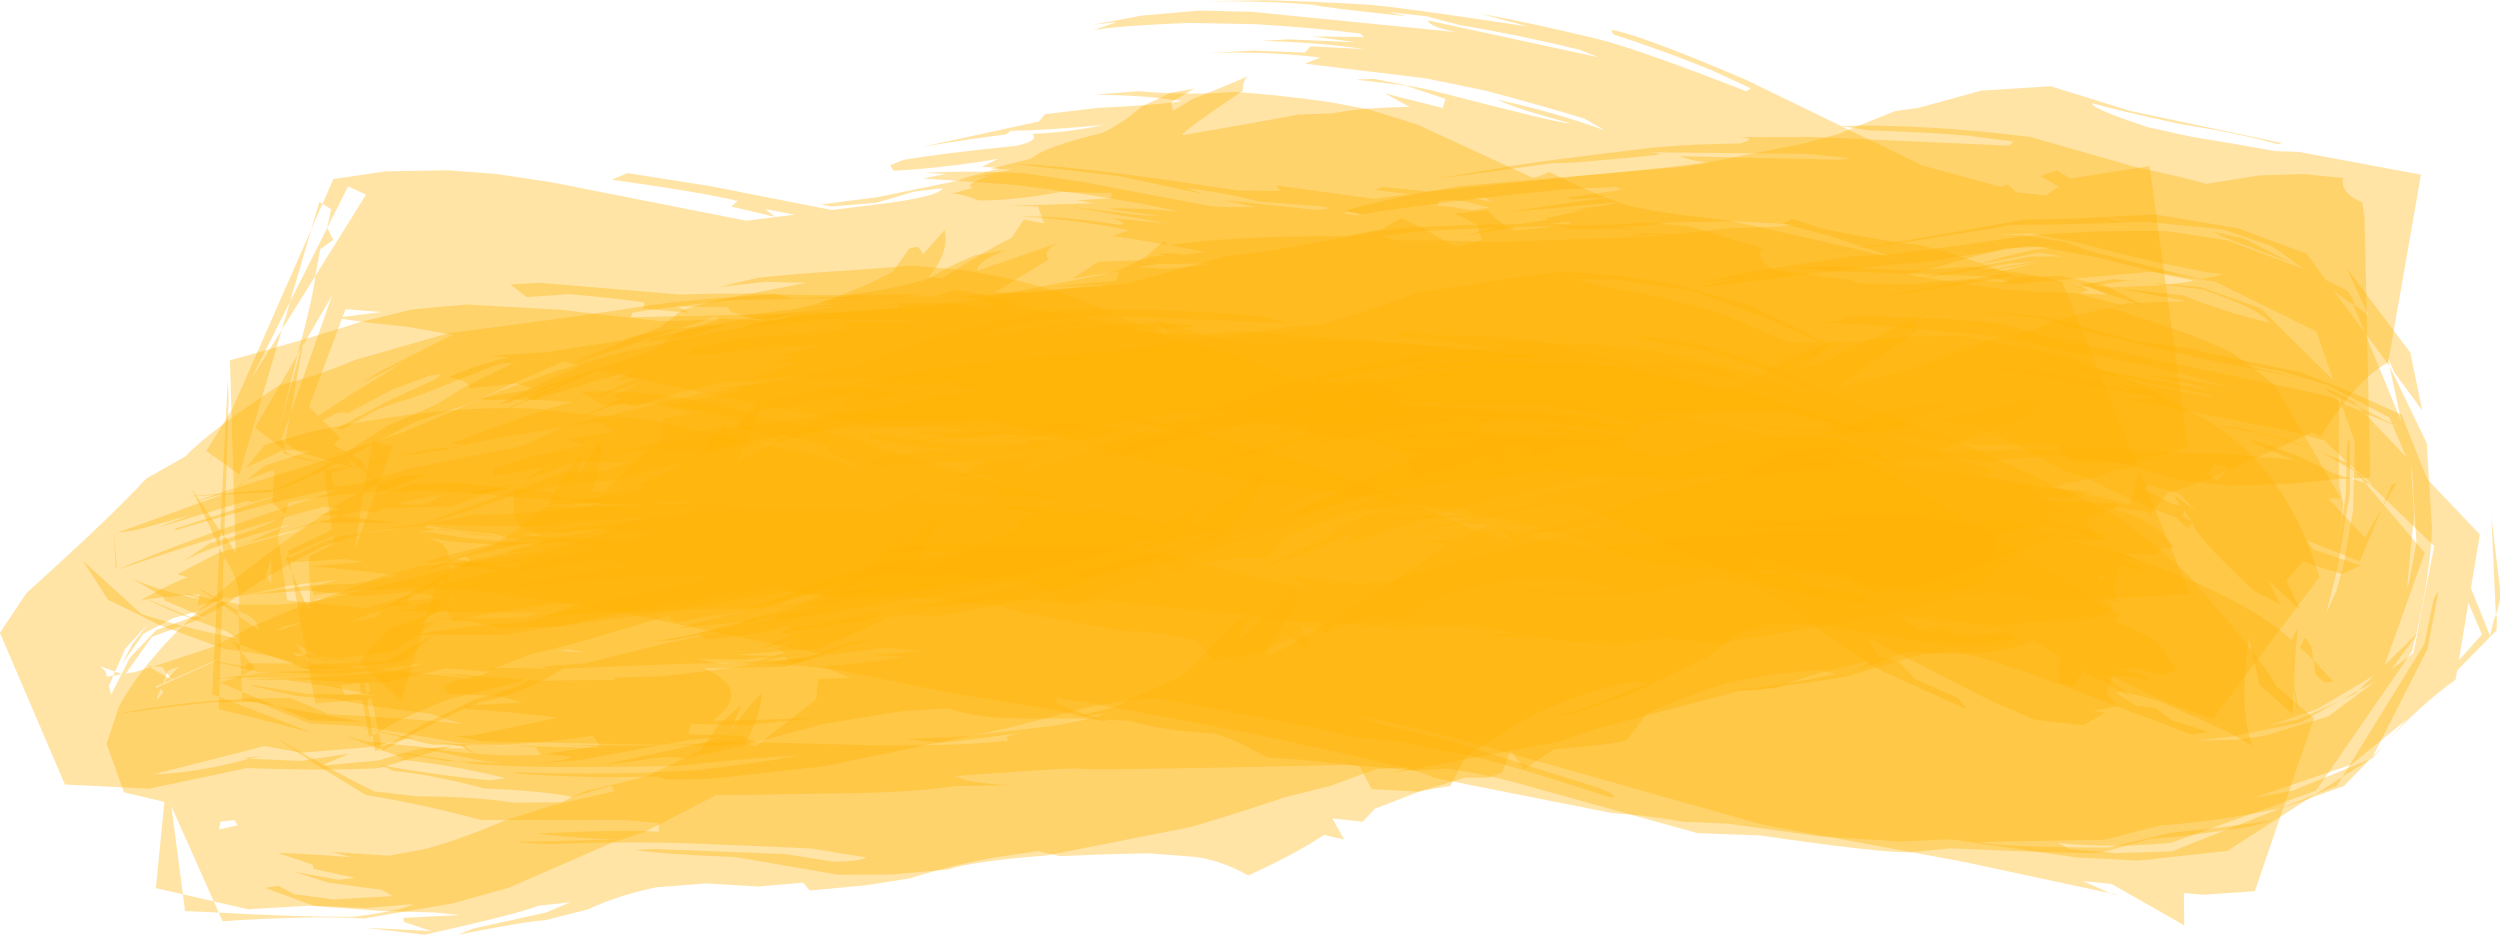
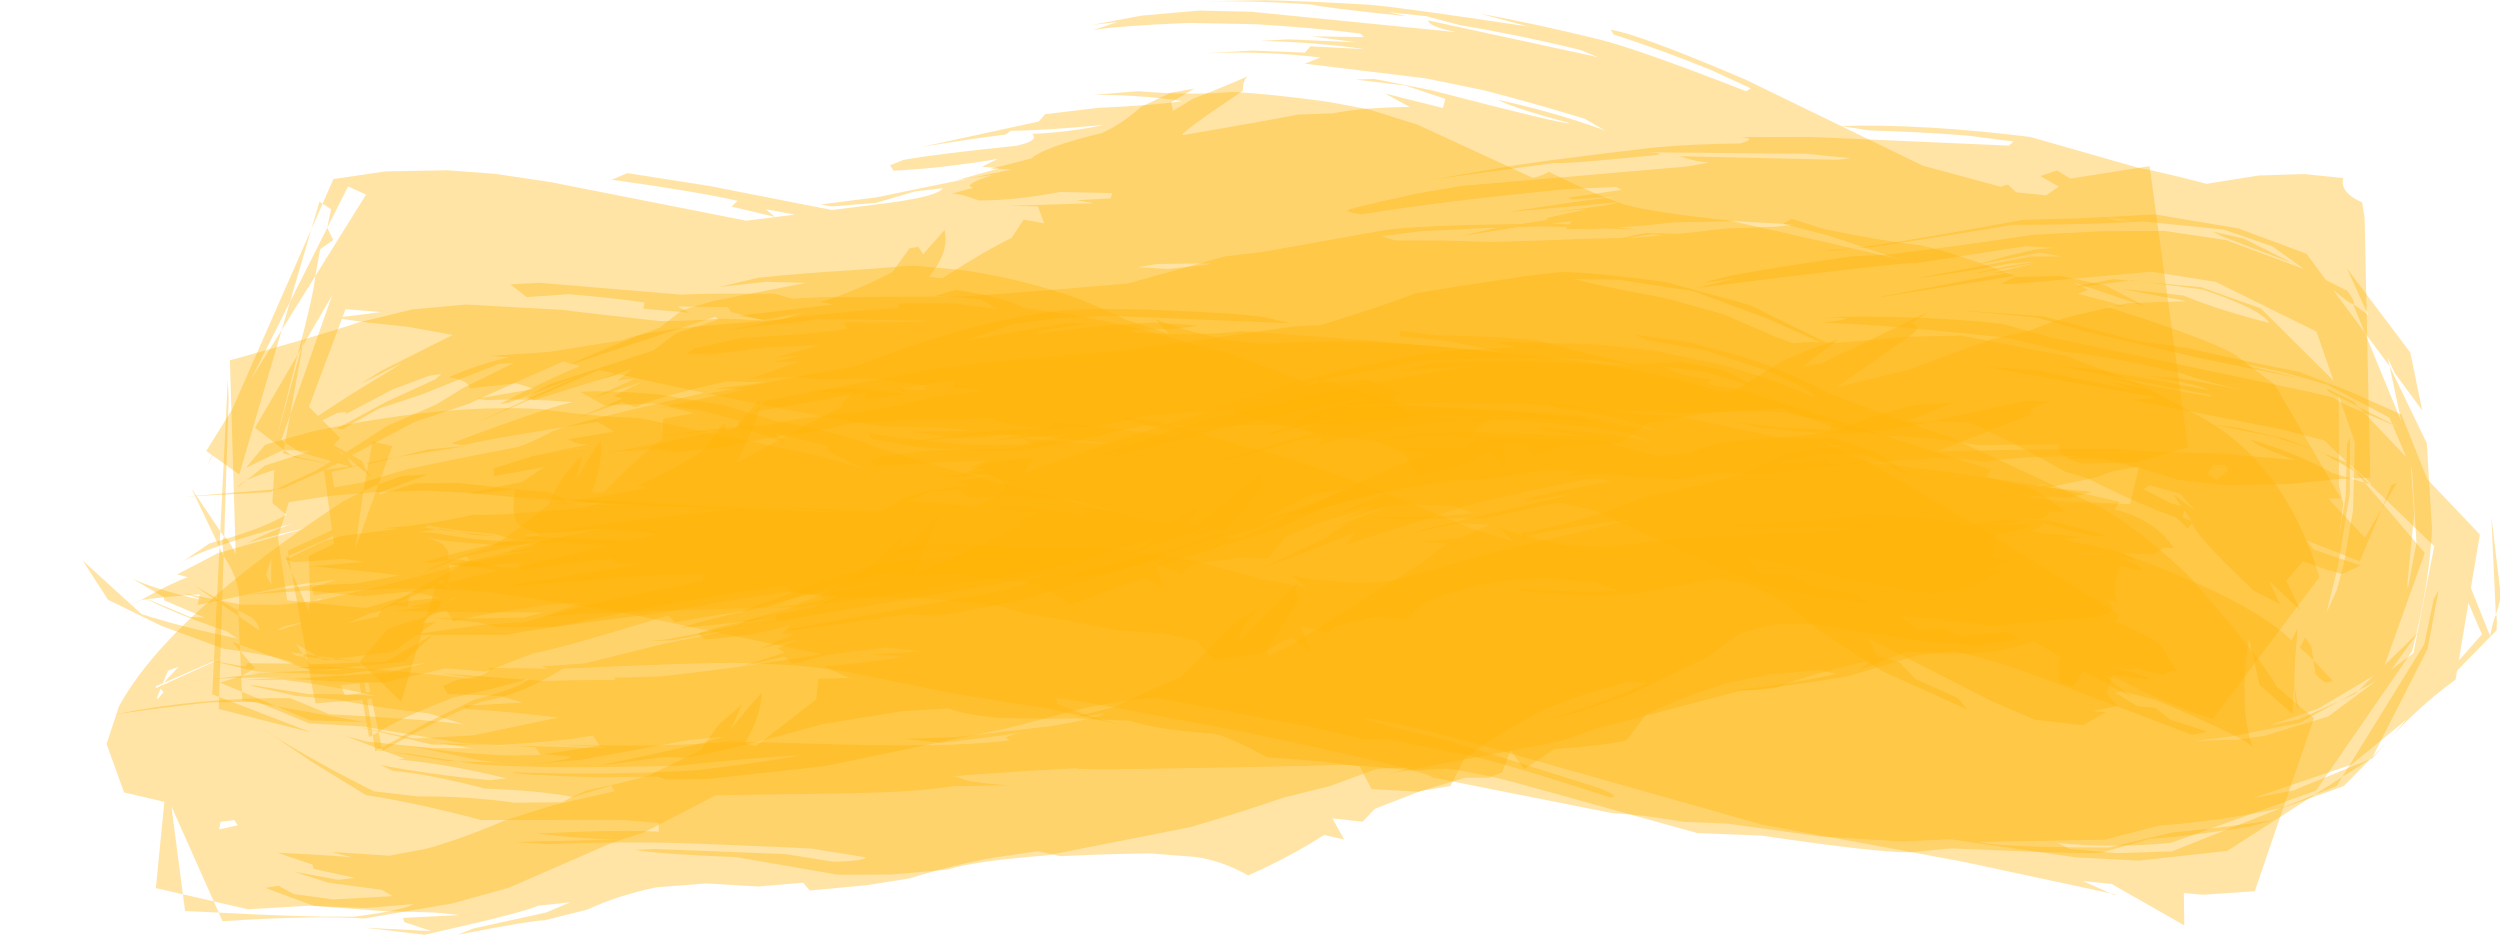
<svg xmlns="http://www.w3.org/2000/svg" height="72.9" preserveAspectRatio="xMidYMid meet" version="1.0" viewBox="2.5 56.8 195.0 72.9" width="195.0" zoomAndPan="magnify">
  <g>
    <g fill="#ffb403" fill-opacity=".353">
      <g id="change1_12">
        <path d="m 714.794,467.419 -7.263,2.993 5.688,-2.267 -2.989,7.134 4.563,-7.861 m -75.278,0.762 9.136,2.507 4.863,5.301 -6.832,-5.075 2.438,3.569 -2.877,-0.691 -8.72,-4.457 1.992,-1.153 m 10.473,7.573 1.164,1.705 1.165,1.705 q -1.351,-0.633 -2.702,-1.266 0.186,-1.072 0.373,-2.143 M 331.385,348.089 l -13.474,1.122 q 14.773,-0.002 26.749,1.9 -7.246,1.213 -25.688,2.073 l -16.032,1.913 -1.892,2.231 -35.728,7.772 q 14.304,-2.424 25.567,-3.792 l 1.624,-1.129 q 10.732,-0.139 28.46,-1.82 -11.097,2.308 -21.97,2.75 2.308,2.091 -4.888,3.63 -23.95,2.438 -34.319,4.289 l -4.067,1.638 1.025,1.653 q 14.404,-0.677 31.766,-3.588 l -4.791,2.375 5.406,0.469 -12.977,3.595 10.781,-1.527 q -9.445,3.002 -5.936,3.891 l -7.111,1.946 q 2.157,-0.674 8.826,1.909 11.08,0.039 24.8,-2.581 l 15.877,0.344 -0.418,1.592 -10.352,0.583 5.164,0.883 -26.178,0.85 9.163,0.128 1.88,5.178 -6.226,-1.151 -3.666,5.567 q -8.27,4.011 -21.133,12.331 l -4.06,-0.44 q 6.312,-7.612 4.74,-14.273 l -6.481,7.335 -1.543,-2.221 -2.671,0.471 -5.147,7.212 q -12.078,6.237 -21.945,9.079 l 3.917,0.79 -29.126,3.51 8.028,1.159 12.088,-2.176 -7.104,2.151 q -28.642,2.161 -33.883,3.109 -9.992,1.344 -14.143,3.113 l -22.72,3.64 -17.714,1.164 5.761,0.412 q -10.023,2.353 -18.351,6.09 6.234,1.022 6.321,3.412 l 14.225,-1.573 5.402,1.72 -17.271,2.953 2.864,0.51 q 11.777,-0.64 26.429,0.622 -4.391,0.223 -37.342,12.562 l 4.016,0.48 q 7.863,-2.044 40.781,-7.082 l 4.955,2.99 -13.966,2.298 q 2.601,1.682 6.242,1.579 l -14.404,2.984 q 40.611,-6.516 52.856,-6.938 -25.454,5.529 -33.257,6.449 l 15.342,-1.105 6.374,0.943 15.033,-1.552 q 11.903,-2.965 27.825,-4.856 l 10.379,-2.303 14.959,-0.991 q 15.774,-0.098 28.099,-0.53 0.894,1.888 16.684,3.216 l 16.157,-0.964 15.145,-3.26 q 10.196,-0.821 24.578,-1.474 17.525,6.565 44.316,9.552 l 8.351,3.469 4.097,6.867 11.76,-2.625 10.243,-4.595 4.599,5.3 -0.392,-7.625 6.784,-0.773 2.11,4.093 10.625,-3.312 q 16.67,0.142 16.364,-0.557 l 7.826,-5.833 q 14.951,-3.091 27.593,-3.947 l 13.711,0.582 14.999,3.099 -0.634,2.222 q -19.82,-0.68 -31.878,-3.03 l 10.757,2.411 17.317,1.637 10.719,0.074 q 17.906,-1.599 24.138,-3.608 l 11.285,0.277 q 12.252,5.196 29.297,14.982 l 6.51,1.914 q 18.159,9.03 27.347,12.003 l 3.516,3.367 1.504,-1.755 q -0.257,2.917 18.702,20.793 l 7.898,4.01 -3.292,-7.017 9.474,8.854 -4.205,-8.924 5.067,-5.94 8.549,3.082 q -2.142,-1.059 3.289,0.868 l 5.737,-2.641 -14.296,-4.847 -2.244,-2.819 16.258,6.404 6.73,-16.067 -5.15,8.872 -11.168,-11.923 3.795,-0.099 -20.105,-34.614 -11.989,-9.042 q -8.05,-4.874 -39.427,-14.743 l 5.68,-0.154 -14.295,-3.78 3.186,-1.134 -4.674,-2.398 22.326,7.508 -12.513,-6.538 -13.605,-2.82 -13.12,0.276 q -18.997,-7.37 -29.464,-9.641 -11.163,-1.199 -29.381,-4.924 l -9.947,-3.127 -2.537,1.526 13.473,3.445 24.841,8.321 q -4.356,-1.632 -54.909,-12.806 -23.034,-2.404 -31.805,-4.84 -10.265,-3.595 -23.077,-10.022 -0.456,0.661 -4.71,1.928 l -35.184,-16.24 -14.97,-4.68 -12.116,-2.261 q -17.639,-2.433 -29.21,-3.04 -13.686,1.117 -28.79,-0.238" transform="matrix(.256 0 0 .256 6.461 -25.2)" />
      </g>
      <g id="change1_3">
        <path d="m 463.427,387.716 -0.698,0.975 -5.65,-0.279 6.348,-0.696 m 24.515,3.979 3.633,0.275 -9.126,0.791 -2.129,0.045 7.622,-1.111 m 25.538,-3.985 13.843,0.786 3.8,0.305 -5.29,0.571 -15.468,0.571 -13.976,1.573 -10.741,-0.178 -7.136,1.506 -11.263,0.237 -12.924,0.49 -15.158,0.454 -15.42,-0.428 -14.235,-0.042 -4.069,-1.289 11.87,-1.494 18.395,-0.928 5.223,-0.158 -11.506,2.593 17.751,-2.781 7.242,-0.219 7.693,0.275 -0.375,0.524 8.193,0.061 2.86,-0.207 10.75,0.319 -6.081,-0.657 8.619,-0.624 8.308,-0.908 19.094,-0.352 m -459.548,48.292 -2.283,46.178 1.203,1.791 1.344,-42.131 -0.264,-5.838 m -11.092,33.06 4.283,9.01 4.283,9.01 0.242,-4.902 Q 47.244,475.621 42.84,469.062 m 24.368,21.283 -0.014,4.026 -0.014,4.026 q -0.801,-1.422 -1.601,-2.844 l 1.63,-5.207 m 52.181,12.997 -0.06,0.105 -0.06,0.105 0,3.7e-4 0.067,0.015 q 0.026,-0.112 0.053,-0.225 m -5.228,-33.565 13.385,0.712 13.467,1.246 26.433,2.065 q 12.36,0.937 33.581,1.151 l -7.399,1.03 15.346,-0.829 q -30.945,3.557 -46.203,5.582 l -11.389,1.841 6.494,0.017 12.074,-1.624 -16.176,3.309 -12.483,3.119 -1.826,1.33 -18.166,3.615 5.069,0.624 16.101,-1.137 0.642,1.544 -0.762,0.867 16.006,-2.283 12.33,-1.409 2.279,1.565 7.841,-0.048 -35.73,5.715 -7.212,1.474 36.234,-2.965 13.756,-0.844 11.056,-0.194 -0.298,2.094 -26.323,5.305 q -15.477,3.593 -27.822,7.219 l -13,0.846 -18.454,2.558 -0.681,-0.066 4.929,-3.457 -4.391,0.568 4.926,-4.177 1.474,-2.589 -1.646,-0.367 -8.793,2.184 0.283,-3.64 -13.087,3.865 -24.009,-2.358 -2.822,-19.239 3.343,-10.678 12.928,-1.963 14.19,-1.14 14.505,-0.439 m -58.877,46.098 2.387,2.756 -0.087,-1.914 -2.3,-0.841 m 21.457,3.67 0.579,0.862 5.022,0.463 -1.257,-0.722 -4.343,-0.603 m 5.601,1.325 0.486,0.279 0.486,0.279 q 1.113,-0.132 2.226,-0.263 l -3.198,-0.295 m 4.748,0.112 -1.55,0.183 8.547,0.788 -6.997,-0.972 m 29.29,-7.218 -14.373,8.172 -23.122,0.802 -1.565,-2.331 -2.608,-0.24 -1.629,-1.129 3.658,0.508 -2.068,-3.08 6.412,3.683 6.005,0.834 17.027,-2.014 7.411,-5.198 4.852,-0.007 M 545.164,358.691 l 8.87,1.343 q 17.64,0.572 30.053,1.61 l 13.962,1.788 -1.482,1.244 -60.168,-2.645 -22.087,0.062 q 6.142,0.341 0.354,1.941 -13.853,0.083 -26.913,1.296 -39.772,4.734 -46.325,6.192 l -20.711,3.529 37.349,-5.087 q 2.879,0.397 27.95,-2.098 8.209,-0.672 0.702,-1.155 l 48.453,0.469 13.198,1.347 -3.768,0.465 -48.297,-1.086 q 4.803,1.731 8.972,1.895 l -6.783,1.242 -68.881,5.938 -12.792,2.213 q -24.201,5.171 -21.548,5.43 0.387,0.494 4.059,0.992 25.567,-4.151 62.525,-7.682 l 15.063,-0.654 1.737,0.857 -16.373,2.412 1.238,0.508 13.025,-0.783 q -10.608,1.243 -32.711,4.672 l 33.377,-3.009 q 1.153,0.691 -22.225,3.295 l 13.555,-1.292 -12.936,2.857 0.737,0.457 -8.564,1.324 q -33.594,0.449 -42.195,2.005 l -36.174,6.461 -11.538,1.363 -29.843,8.299 q -51.271,4.327 -51.953,3.943 l -41.228,0.218 -8.795,0.443 -5.517,-1.492 q -20.755,-0.157 -28.656,0.254 l -43.063,-3.6 -8.818,0.494 5.006,3.868 12.848,-0.893 q 14.596,1.265 23.024,2.534 l -0.314,1.884 14.101,1.269 -3.68,-1.922 15.361,0.196 0.926,1.46 10.2,2.619 -12.328,-0.622 q -12.917,0.879 -19.38,0.794 -20.697,-2.224 -29.736,-3.423 l -29.487,-1.635 -16.399,1.496 -16.526,4.012 q -10.736,3.647 -39.042,11.5 l 1.767,59.059 q -5.137,-10.669 -3.67,0.573 5.945,8.861 4.449,16.646 6.386,2.501 6.292,5.948 l -6.218,-4.312 0.394,8.699 22.036,8.06 28.003,-2.931 8.772,-8.081 22.63,0.034 q 5.714,-1.638 48.434,-6.936 9.649,-2.143 36.912,-6.226 l 9.65,1.264 -7.141,2.705 q -17.822,1.467 -35.143,7.09 l 27.675,-2.794 -31.311,6.152 -5.498,0.583 6.675,-0.209 q 33.46,-6.25 96.453,-16.653 l 16.866,-3.494 q -5.678,3.99 -21.776,6.675 l -56.228,10.114 1.323,0.343 35.843,-4.972 q 7.589,0.82 11.468,0.104 l 21.24,-4.114 q 34.177,-9.768 51.796,-16.816 l 19.1,-4.568 9.758,-4.061 28.805,-6.97 q 4.536,-1.532 24.275,-4.358 11.138,0.212 27.18,-3.179 l 10.89,0.309 -5.18,1.436 12.922,-0.46 q 3.468,0.685 21.937,1.567 l 12.071,-1.702 15.998,0.163 q 8.962,-1.757 28.469,-3.484 l 17.336,-1.039 q 7.867,-1.096 20.055,0.836 3.95,-1.425 28.629,-1.901 l -4.649,0.803 10.864,0.059 q 13.251,3.018 23.14,6.393 l 15.223,1.765 18.663,-0.432 14.923,-1.496 10.035,-0.424 -1.725,-79.323 -0.756,-4.574 q -6.868,-3.045 -5.744,-7.396 l -11.853,-1.233 -13.872,0.427 -15.971,2.546 q -10.557,-2.846 -21.071,-4.976 l -32.549,-9.297 Q 570.063,357.969 545.164,358.691 M 57.671,518.63 l 0.347,7.671 0.206,-0.063 4.017,-2.332 -4.569,-5.275 m 0.347,7.67 -3.235,0.99 -3.235,0.99 q 3.343,1.403 6.686,2.806 l -0.217,-4.787 m -6.612,-39.219 -0.77,15.577 -6.834,-3.925 6.795,4.712 -1.404,28.404 2.104,0.811 0.897,-28.108 4.996,3.465 -0.074,-1.636 -4.891,-2.809 0.442,-13.837 -1.261,-2.653 m 6.828,44.006 0.058,1.286 0.058,1.286 q 5.25,0.942 10.501,1.883 l -10.617,-4.456 m 10.617,4.456 5.045,2.117 5.045,2.117 16.558,0.545 -26.648,-4.779 m -17.554,-2.884 -0.059,1.846 -0.059,1.846 28.158,7.11 -28.04,-10.802" transform="matrix(.256 0 0 .256 6.461 -25.2)" />
      </g>
      <g id="change1_9">
        <path d="m 625.625,386.617 4.266,0.425 4.267,0.425 -4.141,-0.045 q -2.196,-0.403 -4.392,-0.805 m 33.135,4.282 1.441,0.736 1.441,0.736 21.477,8.174 -15.022,-7.581 -9.337,-2.064 m 24.36,9.645 0.602,0.304 1.639,0.58 q -0.045,-0.032 -0.09,-0.065 l -2.151,-0.819 m -49.205,5.179 -0.642,0.085 4.521,0.413 -3.879,-0.498 m -5.477,-0.357 -9.837,1.878 -1.489,0.704 16.161,-2.14 -4.835,-0.442 m 71.119,-3.361 6.495,14.206 -4.582,-3.274 3.603,8.76 7.514,10.162 -0.543,-2.541 2.165,4.736 8.332,11.267 -3.625,-17.582 -19.36,-25.732 m -572.783,54.202 -11.642,0.978 -9.668,2.396 10.316,-1.656 10.994,-1.718 m -21.31,3.374 -3.127,0.502 -7.286,1.757 3.073,-0.44 7.339,-1.819 m 503.292,8.102 -2.887,0.737 -1.279,-0.225 4.167,-0.512 m 27.559,-5.262 -0.874,3.655 -1.907,7.774 -3.584,-0.051 -18.179,-0.769 -10.755,-1.739 13.851,0.708 7.065,-1.837 -13.57,-1.304 14.313,-2.972 5.325,-1.948 8.315,-1.518 m -12.982,26.534 5.535,0.212 -12.226,0.204 1.637,-0.303 5.053,-0.113 m -550.825,0.733 -0.507,0.226 -0.507,0.226 q 0.946,2.189 1.891,4.378 -0.439,-2.415 -0.878,-4.83 m 646.573,-27.416 0.422,1.978 1.282,21.455 -2.635,13.974 -0.118,-1.437 2.046,-21.107 -0.997,-14.864 m -640.042,41.968 -1.173,0.65 0.067,0.156 1.113,-0.523 -0.007,-0.282 m 618.076,-63.334 4.92,14.19 -0.56,20.665 -2.845,16.546 -2.153,7.848 -3.068,6.758 3.315,-13.478 3.801,-22.927 -0.049,-16.746 -0.842,1.871 -0.392,15.733 -2.615,16.253 1.869,-13.856 -1.345,-5.624 -0.037,-27.235 m -600.39,87.328 0.604,2.905 -1.261,0.168 -0.464,-2.975 q 0.778,-0.086 1.121,-0.098 m -2.678,0.254 0.541,3.014 -4.943,0.656 -1.336,-3.093 5.738,-0.578 m 5.824,14.874 -1.776,0.944 0.77,4.934 1.998,-1.11 -0.992,-4.768 m 627.708,-43.311 -1.557,2.879 -2.86,13.694 -24.964,40.412 9.103,-5.854 16.883,-33.183 3.395,-17.948 m -29.381,56.985 -4.217,2.712 -4.217,2.712 q 3.367,-1.336 6.734,-2.672 0.85,-1.376 1.7,-2.753 m -57.023,-171.388 -23.73,1.223 -16.375,0.401 q -56.731,10.399 -60.421,9.304 l 14.641,-1.025 q 29.983,-4.54 42.312,-6.728 20.918,-0.005 39.987,-1.013 l 24.365,2.428 14.869,5.091 8.446,6.034 1.195,0.455 q -2.248,-1.008 0.077,0.454 l -23.711,-8.806 -18.859,-2.811 -19.428,0.123 -20.83,1.103 q -23.508,3.536 -43.537,5.977 l -11.52,0.566 q -35.406,5.133 -41.438,7.045 -8.276,1.971 6.204,-0.42 l -12.083,3.022 q 67.594,-8.487 66.418,-7.476 l 33.952,-5.275 8.792,0.491 -5.82,0.543 q -11.229,2.386 -17.701,4.619 l 19.081,-3.747 6.65,1.241 -9.312,-0.008 -35.31,6.747 q 12.734,-1.628 28.273,-4.571 l 8.906,-0.722 q -17.676,3.004 -18.521,3.682 l 19.059,-3.374 -13.607,3.242 5.638,-0.332 -43.931,8.258 45.408,-7.138 -5.113,2.54 4.358,0.026 41.474,-3.726 19.587,3.094 30.706,15.149 5.183,14.949 -22.171,-22.028 -18.163,-6.444 -17.384,-1.588 17.807,2.286 q 18.025,6.102 20.39,10.193 -14.405,-3.55 -26.279,-8.375 l -19.001,-2.03 19.975,3.767 -17.967,0.646 -12.325,2.87 q -8.667,1.788 -17.444,5.465 l -11.693,2.654 -25.313,9.268 -21.874,5.377 21.663,-15.151 q 5.238,-3.405 1.073,-4.373 l 5.46,-3.581 -32.61,15.698 -6.085,1.137 11.169,-8.416 -7.76,2.693 -9.121,3.807 -14.842,9.156 -2.649,0.782 q -26.422,-8.211 -55.703,-11.138 -38.629,-4.033 -91.586,-7.775 -12.823,1.674 -32.768,0.435 l -1.385,-0.724 q 18.512,-0.363 20.267,-1.442 l -13.276,-0.857 q -18.065,0.854 -35.884,3.51 l 1.306,-1.098 14.535,-2.022 -6.117,-0.294 -31.258,5.411 14.768,-5.041 14.04,-1.852 14.017,-0.719 56.201,2.294 -7.747,-1.845 q -10.032,-1.349 -32.307,-2.148 -21.816,-0.851 -32.776,0.453 -26.949,3.82 -58.839,16.457 l -45.19,8.474 -1.534,-0.166 q -37.831,8.562 -46.043,11.645 -7.981,4.199 -11.074,4.912 -18.145,3.447 -33.442,6.721 l -13.353,3.988 -8.897,1.526 -0.73,-4.677 9.462,-2.281 -11.785,1.687 2.412,18.307 -13.46,6.261 0.29,1.593 13.496,-6.038 0.42,2.34 -7.767,3.749 0.382,14.5 q 3.026,-1.969 3.531,-1.375 -5.329,0.834 -3.437,4.958 l -1.2,-2.778 -2.281,1.072 2.214,-1.227 -4.48,-10.373 6.33,35.413 0.96,4.684 14.269,-1.124 2.046,11.404 1.106,-0.588 -1.716,-11.001 1.363,-0.175 2.128,10.231 q 6.875,-4.478 22.886,-10.521 15.049,-3.282 23.018,-5.781 -2.268,2.778 -16.592,6.38 l -14.285,6.892 -14.034,7.798 0.206,0.991 q 15.436,-8.905 29.785,-14.974 12.319,-1.981 25.246,-10.141 40.649,-1.783 52.031,-1.751 l 13.651,0.479 q 12.212,0.682 20.958,2.308 l 31.992,6.507 29.169,4.695 20.993,4.648 q -10.983,-3.002 -18.11,-6.029 l -0.613,-1.893 8.965,1.229 48.83,9.223 q 55.472,11.645 57.082,13.8 l 54.565,10.818 q 10.177,0.593 21.746,2.664 l 13.57,0.569 28.029,3.876 24.875,1.543 14.952,-0.678 38.207,5.531 19.153,0.982 27.028,-2.967 26.59,-17.101 -43.502,17.259 -16.991,0.529 -14.139,-1.263 -3.596,-1.808 q 16.924,1.641 34.438,-0.054 l 44.22,-15.927 29.299,-42.5 q 5.325,-20.884 6.041,-37.27 l -1.589,-26.083 -11.358,-23.485 3.601,16.863 -11.115,-27.025 -9.698,-13.115 q 9.956,8.509 4.47,0.403 l -6.656,-3.359 -5.929,-8.017 -20.768,-7.711 -25.315,-4.249" transform="matrix(.256 0 0 .256 6.461 -25.2)" />
      </g>
      <g id="change1_8">
        <path d="m 464.244,405.368 13.508,0.178 22.628,3.447 22.721,8.431 14.597,6.54 1.767,0.59 -4.483,-6.4e-4 -4.188,0.34 -5.714,-2.139 -15.369,-6.677 -17.484,-4.838 -19.25,-3.77 -8.734,-2.101 m 194.673,56.525 3.68,0.165 0.783,1.59 -3.493,2.869 -2.719,-1.853 1.749,-2.771 m -262.128,7.109 -16.237,6.119 -11.295,3.474 7.194,-3.544 8.011,-4.149 12.326,-1.9 m -282.268,39.062 -5.868,1.896 -5.868,1.896 -8.647,10.079 12.667,12.141 7.716,-26.012 m -50.398,33.986 0.844,0.607 0.844,0.607 0.967,0.57 -2.655,-1.784 m 394.935,-138.772 -9.624,1.16 q -22.98,3.398 -33.847,5.295 -7.128,2.974 -28.585,9.601 l -8.563,0.456 -49.241,7.047 -45.136,3.945 -15.453,2.051 -51.054,9.59 -3.089,3.346 34.16,-6.012 -0.534,2.262 13.681,-1.892 -2.638,-1.458 15.951,-2.632 0.132,2.375 8.975,1.016 -15.494,1.801 q -9.548,2.72 -24.084,4.912 -18.088,1.505 -26.281,3.766 -11.891,0.273 -25.455,2.276 -33.904,4.879 -45.976,7.054 l -11.976,3.819 0.105,2.315 15.366,-2.782 -6.679,4.509 -16.69,3.51 2.315,0.142 12.134,-1.357 q -1.184,7.077 0.781,10.69 l 6.927,3.298 q -19.983,3.432 -35.646,8.275 l 3.222,0.155 32.514,-6.75 -3.58,2.113 -15.722,3.05 q 6.019,-1.396 20.276,-2.519 -24.493,3.728 -26.578,5.607 l -26.215,14.283 19.82,-8.817 -2.754,9.285 5.905,-1.908 2.288,3.444 q 10.303,-2.635 30.755,-5.288 l 8.33,-0.405 -12.377,4.517 q 7.979,-1.597 78.17,-3.152 43.036,-5.333 80.21,-12.822 6.25,-1.382 28.022,-8.303 1.239,1.363 -9.487,5.595 14.044,-3.926 29.456,-10.798 l -9.322,5.033 q 8.71,-2.892 11.884,-2.053 l -12.178,4.402 q -16.515,4.731 -30.336,7.735 l -5.536,2.178 10.432,-1.234 19.857,-4.749 -4.902,3.21 38.684,-12.297 q 15.26,-7.333 29.45,-10.705 l 2.96,0.253 -14.39,5.869 11.746,-2.789 -23.691,11.075 q 14.544,-7.772 26.162,-9.735 l -15.54,5.62 3.743,-0.919 q -6.014,3.598 -5.353,3.822 l -20.663,9.873 q 19.805,-7.202 28.843,-11.113 l -2.973,3.834 38.419,-12.396 q 15.115,-3.664 33.444,-7.224 l 4.791,-0.575 q 5.567,0.838 3.317,1.058 -26.224,4.559 -25.393,5.885 l 13.955,-2.277 -1.983,0.785 -43.359,10.155 -9.679,3.748 q 5.89,-3.158 21.726,-5.688 l 8.702,0.397 -9.689,4.245 -11.901,0.989 8.277,0.543 -7.408,5.786 -39.286,24.735 -7.454,3.659 -0.762,-1.568 10.086,-15.774 q -2.464,-2.754 0.323,-5.821 l -18.175,18.149 q -1.532,-2.067 5.285,-9.249 l -6.377,3.647 -17.361,17.186 q -14.311,6.053 -19.724,9.007 l -12.898,3.216 9.675,-1.159 q -2.031,1.358 -15.841,3.748 l -29.053,3.419 -16.034,0.537 11.016,1.228 q 13.567,-1.472 26.365,-3.428 -9.142,1.56 -5.359,2.616 -12.478,1.818 -42.311,1.55 l -42.512,-1.157 q -19.967,1.916 -52.64,0.953 23.878,1.183 7.765,0.912 -50.016,-1.214 -46.814,-1.758 l 12.785,1.959 -12.431,-0.052 -20.09,-2.023 -6.493,-1.756 18.246,7.021 -2.149,0.189 q 16.378,1.596 33.086,5.785 l -4.946,0.566 q -16.662,-1.499 -33.455,-4.623 l 3.953,1.781 q 11.622,1.074 27.925,5.395 16.445,0.581 26.695,2.516 l -3.105,1.634 -14.554,0.155 q -13.781,-2.011 -29.464,-1.934 L 98.501,561.428 Q 80.012,552.198 66.778,543.833 l 13.037,8.76 16.22,9.986 q 15.497,2.354 35.06,7.592 l 42.691,-0.086 11.446,0.995 0.028,2.643 q -11.074,-0.692 -37.462,0.553 17.478,1.969 27.434,1.751 l -34.064,0.822 10.442,0.656 q 22.683,-0.912 44.086,-0.201 39.191,1.56 36.85,1.674 l 15.859,2.579 q -1.216,1.155 -9.873,1.32 l -14.636,-2.339 -40.018,-1.55 -5.912,0.278 q 7.12,1.259 30.802,2.199 l 31.142,5.374 16.076,-0.069 17.225,-1.51 q 7.588,-2.552 30.365,-4.325 l 43.539,-8.596 q 15.147,-4.424 28.592,-9.031 l 14.26,-3.573 14.08,-5.167 11.06,-0.457 -7.532,1.988 52.523,-9.952 10.095,-3.627 44.007,-11.619 11.338,-0.98 q 10.903,-4.442 28.85,-8.348 l -3.237,2.902 14.306,-5.61 q 12.012,0.828 20.608,0.469 10.927,-0.643 17.913,-3.773 l 8.43,4.921 q -1.373,3.869 -0.16,7.965 l 4.003,1.047 3.022,-4.787 14.768,7.987 -8.461,-6.683 4.865,1.36 q 14.746,7.81 28.31,11.973 l 32.478,-43.211 Q 680.556,461.092 654.767,447.192 l -18.316,-9.947 -22.408,-8.481 -31.985,-6.201 -17.51,0.36 q -23.2,2.45 -23.858,1.632 l -23.138,-11.339 -25.494,-6.958 q -25.771,-3.427 -32.999,-2.98" transform="matrix(.256 0 0 .256 6.461 -25.2)" />
      </g>
      <g id="change1_6">
        <path d="m 686.842,514.52 -1.56,3.152 2.835,2.467 1.288,1.367 -0.693,-4.392 -1.87,-2.594 m 2.563,6.986 0.643,4.077 -1.996,-2.23 2.862,3.303 2.034,1.62 2.436,-0.423 -5.98,-6.346 m -363.306,-74.245 5.256,1.978 13.924,3.196 -4.581,0.885 q -12.387,-2.193 -35.151,-4.351 l -0.673,1.726 -15.196,0.74 q -14.901,1.138 -31.008,4.095 l 13.968,-1.603 12.661,-0.323 3.042,-0.898 q 15.112,0.259 34.836,2.814 -6.549,0.238 -27.162,-1.642 l 3.168,1.938 -8.555,1.243 -22.388,0.495 -15.138,1.857 -3.099,1.397 1.229,1.673 q 17.565,-1.297 34.188,-1.87 l -5.541,2.252 5.685,0.641 -15.631,2.357 17.283,-0.85 -11.709,2.047 4.779,1.009 -14.56,2.048 10.79,-0.538 3.643,2.539 13.131,-0.655 17.5,1.087 13.203,3.452 -8.551,-0.803 q 0.756,1.36 -0.877,2.082 l -18.088,-2.822 -9.623,0.392 14.378,1.854 -6.141,1.939 0.604,2.015 -33.195,15.358 8.37,-19.167 -7.172,7.319 -6.204,4.435 3.25,-6.281 q -7.559,8.288 -16.166,14.214 l -10.205,5.208 1.228,1.062 -23.901,6.508 -3.223,2.017 12.301,-3.846 0.35,1.965 -33.743,6.884 -24.542,6.094 -13.595,0.955 2.781,0.627 -18.348,-0.19 q 0.381,2.587 -9.762,3.582 l -4.425,1.973 1.424,2.361 16.058,0.646 6.903,2.008 -17.942,0.929 0.568,0.988 q 13.728,0.838 28.182,2.642 l -25.927,5.424 -18.044,0.931 -17.957,-3.747 23.4,5.644 19.081,0.14 q 19.833,-1.04 29.948,-2.957 l 2.053,3.17 -16.848,2.533 8.086,0.743 q 0.128,1.121 -13.461,2.436 l 16.952,-1.516 32.756,-6.023 10.769,-0.979 -9.572,2.613 -28.44,6.189 19.369,-2.611 6.809,0.279 q 12.88,-2.285 41.599,-10.326 l 24.346,-3.93 14.019,-0.807 q 3.702,1.644 14.254,2.795 13.693,0.512 23.921,0.253 l 17.009,0.7 q 7.866,2.66 24.074,3.822 3.786,-0.237 17.822,7.348 18.572,1.159 28.09,2.756 l 3.639,6.902 14.39,0.81 14.045,-4.272 7.155,0.017 4.209,-1.671 2.534,-6.746 4.175,5.779 9.064,-6.069 q 20.452,-1.641 22.357,-2.973 l 5.653,-7.612 q 10.449,-5.095 24.471,-9.468 l 13.368,-2.706 15.115,-1.378 5.103,1.176 q -17.237,3.816 -32.157,5.021 l 7.601,-0.186 16.94,-2.309 10.935,-1.756 21.596,-6.466 10.641,-1.322 q 12.314,2.719 29.411,9.13 l 43.359,16.454 4.702,-0.916 -11.131,-3.598 -4.835,-3.67 -5.407,-0.542 -6.663,-4.031 1.889,-0.516 10.489,2.673 q 28.622,12.177 29.424,14.447 -4.399,-12.252 -1.072,-33.246 l 3.182,14.195 10.025,8.822 0.563,-8.949 1.296,7.891 q -2.446,-3.864 -0.218,-25.024 l -1.963,3.692 Q 671.635,504.52 640.062,492.294 l -12.002,-4.461 -15.39,-3.2 6.504,-0.611 -16.049,-1.687 q 4.114,-1.782 3.763,-2.578 l 16.136,4.051 3.384,-0.399 -17.51,-4.557 -13.666,-0.224 -10.743,1.632 -15.835,-2.513 -15.535,-0.724 -17.464,2.099 -25.061,1.147 9.373,0.582 q 15.999,-0.062 27.614,0.246 l 0.869,0.76 -44.47,1.927 -32.195,3.285 -10.068,-0.678 q -14.835,-2.884 -20.601,-5.494 l 4.641,4.437 -13.034,-4.026 q -34.589,-14.785 -53.568,-20.786 l -40.236,-11.339 -12.817,-1.92" transform="matrix(.256 0 0 .256 6.461 -25.2)" />
      </g>
      <g id="change1_11">
        <path d="m 693.334,438.619 0.391,0.538 0.391,0.538 9.01,4.577 -1.508,-1.586 -8.284,-4.066 m 9.792,5.652 1.647,1.732 8.691,3.695 -0.096,-0.224 -10.242,-5.203 m -47.255,5.106 5.325,0.825 15.569,3.026 12.175,3.885 -8.479,-3.205 -14.169,-3.306 -10.421,-1.225 m 33.069,7.736 1.567,0.592 1.567,0.592 -0.749,-0.424 -2.386,-0.761 m -190.763,3.052 -3.078,0.401 0,3.5e-4 -0.658,-0.156 3.736,-0.246 m 204.039,3.868 2.848,3.341 1.485,0.439 -3.347,-3.222 -0.987,-0.558 m -604.15,-9.163 -2.833,15.1 3.138,-1.564 1.487,-0.526 4.192,-11.665 -5.984,-1.345 m 58.226,17.483 8.702,1.074 14.598,0.729 -0.472,0.203 -18.786,-0.357 -2.782,-0.46 -1.26,-1.189 m -37.494,9.013 -1.261,0.203 6.296,0.787 0.421,0.047 -5.455,-1.037 m 5.455,1.037 2.34,0.445 2.34,0.445 q 3.475,0.204 6.951,0.408 l -11.63,-1.298 m 40.478,-0.961 13.42,0.847 6.852,0.727 -8.169,1.902 -9.959,-0.276 -15.31,-0.665 -7.326,-0.565 0.78,-0.34 19.425,-1.495 0.286,-0.134 m -49.857,-1.025 9.915,1.559 10.764,1.053 3.997,1.31 10.435,0.661 -9.915,0.511 -13.513,-1.232 -10.782,-1.724 -4.087,-0.044 5.85,-0.941 -3.691,-0.462 1.028,-0.691 m 0.125,3.681 6.298,1.097 16.484,1.352 16.398,-0.963 1.644,-0.182 9.83,0.977 3.556,0.313 q -27.101,6.388 -27.839,6.499 l -4.168,-0.096 -11.403,-2.108 -4.716,-0.37 0.108,-2.063 -1.747,-2.451 -4.446,-2.005 m 6.295,8.189 9.685,0.987 5.293,1.059 q -0.709,0.177 -5.536,1.165 l -9.817,2.378 0.477,-1.845 0.11,-2.11 -0.213,-1.635 m -2.411,4.603 1.407,1.099 -1.748,0.26 -0.665,-0.291 1.007,-1.068 m 1.906,1.489 1.36,1.062 -1.418,-0.145 -0.061,-0.117 -0.078,-0.034 0.198,-0.766 m 1.414,3.698 0.609,0.213 0.609,0.213 q -1.28,0.617 -2.559,1.233 l 1.509,-1.344 -0.167,-0.316 m 621.402,-24.439 0.688,15.062 0.688,15.062 1.565,-5.594 -2.941,-24.53 m -642.836,28.578 -1.077,1.943 0.428,-0.066 -4.731,0.998 -5.012,1.156 7.451,-3.268 2.942,-0.763 m -23.787,3.745 -6.687,2.207 -1.478,0.102 2.195,-1.144 4.09,-0.896 1.88,-0.268 m 659.643,-5.967 2.051,4.809 2.051,4.809 -7.037,7.961 q 1.467,-8.79 2.935,-17.579 m -15.626,9.474 -0.565,2.913 -0.565,2.913 -6.757,5.026 7.888,-10.853 m -686.676,14.96 -0.085,0.037 -0.085,0.037 -0.079,0.194 0.25,-0.268 m 18.13,-7.872 -2.922,1.476 -15.631,7.089 0.174,-0.425 -0.558,0.6 -1.45,0.658 -0.067,-0.516 2.155,-0.935 1.558,-3.813 3.265,-1.254 -4.653,4.993 18.13,-7.872 m -18.968,9.58 0.843,1.076 -1.814,2.189 -0.088,-0.674 1.059,-2.591 m 669.58,0.614 -2.824,1.547 -2.824,1.547 4.615,-2.089 1.034,-1.005 m 4.745,-4.613 -4.745,4.613 5.33,-2.919 -14.479,10.77 -19.423,5.908 -8.147,1.172 -13.323,0.377 11.671,-1.407 20.506,-4.117 12.216,-6.691 -12.549,5.68 -8.923,1.822 14.756,-5.034 17.109,-10.175 m 3.237,21.052 -2.151,2.194 -2.151,2.194 0.66,-0.269 3.642,-4.12 m -655.148,22.974 1.024,1.601 -5.648,1.251 0.433,-2.311 4.19,-0.542 m -15.654,22.637 0.665,5.109 10.267,0.454 -1.514,-3.399 -9.418,-2.164 M 580.762,414.827 l 14.307,1.315 10.153,0.919 14.769,4.279 35.348,8.228 31.242,6.284 q -34.2,-7.926 -6.591,-2.247 l 13.725,3.971 18.832,9.973 0.821,1.925 2.216,1.126 -2.121,-0.902 4.212,9.874 -12.903,-13.569 q -5.871,-2.198 -9.389,-4.588 l -6.942,-1.651 -78.56,-16.528 -15.116,-4.226 q -26.378,-2.944 -56.705,-1.972 16.654,-0.183 1.747,1.614 17.322,0.376 56.468,4.618 l 17.381,4.274 q 14.547,1.404 35.697,6.62 7.617,2.617 19.251,5.112 l -19.524,-3.663 q -10.64,-0.571 -20.738,-2.534 26.476,4.125 29.021,6.057 l -32.524,-6.004 -14.291,-1.508 47.694,9.069 0.043,0.493 q -16.341,-2.831 -31.947,-6.063 l 13.598,3.655 -13.047,-2.126 8.509,2.663 q -16.665,-3.237 -30.06,-6.205 l -15.958,-1.057 52.05,9.373 -7.441,0.734 45.573,8.977 13.171,3.37 6.901,6.645 -7.558,-2.857 10.141,5.735 q -4.915,-5.045 2.373,1.342 l 2.522,2.604 -0.562,-0.166 19.642,18.913 -5.153,26.554 -9.921,9.645 12.2,-34.136 -18.253,-21.415 -10.019,-2.963 q -10.239,-5.889 -24.54,-10.067 0.901,1.708 13.285,6.094 l -23.364,-1.956 q -23.85,-0.443 -30.117,-1.429 -26.665,0.007 -55.832,0.859 L 603.479,446.576 q -1.861,-1.851 6.096,-4.005 l -7.641,-0.181 -30.411,6.603 -5.952,-0.37 14.445,-5.727 -8.097,0.576 q -7.76,-0.177 -27.691,7.987 -9.148,1.919 -26.268,2.681 -15.108,1.761 -17.845,3.988 l -10.09,1.238 -18.72,-4.868 -39.569,-1.057 8.394,-6.508 -9.13,1.689 -18.264,-2.44 -3.982,-5.191 3.092,-0.819 -10.89,-4.257 -15.685,1.233 q -42.7,10.312 -88.59,27.242 l 2.864,-4.588 -13.14,1.139 -7.549,3.372 q 9.352,0.22 11.647,3.429 2.24,2.596 -9.613,6.973 -8.26,-1.3 -19.034,-1.594 l 6.909,-3.758 -9.272,2.763 q -5.186,3.665 -7.321,3.97 l -32.914,-1.366 23.06,1.825 -86.171,-4.343 -4.507,-2.025 Q 144.12,469.746 124.325,467.456 l -13.455,0.139 -10.982,3.513 0.443,-0.818 14.539,-5.4 -7.805,0.437 -7.207,2.552 -7.2,20.034 2.575,-17.944 -5.827,2.903 Q 35.941,507.719 20.778,535.523 l -3.782,11.437 5.317,14.784 12.296,2.897 -2.592,26.272 8.229,1.891 -3.491,-26.82 12.909,28.984 10.406,2.391 18.793,-1.102 17.097,0.729 14.526,-1.208 q -2.752,1.822 -18.16,3.859 -16.234,0.107 -41.148,-1.27 l 1.17,2.628 q 27.394,-1.826 43.144,-0.829 l 26.879,-4.591 17.228,-4.794 31.324,-13.666 9.826,-3.195 21.87,-11.303 44.161,-0.69 q 17.135,-0.375 28.496,-2.116 l 20.857,-0.287 q -7.347,0.232 -16.723,-1.299 l -4.199,-1.458 q 25.765,-1.93 37.08,-2.367 0.341,0.872 82.286,-1.033 10.45,0.588 20.168,1.75 l 11.039,-0.634 q 9.589,1.46 19.664,4.056 l 56.244,15.601 19.446,0.755 q 35.743,5.245 45.149,5.108 l 12.75,-1.207 q 39.711,1.783 45.688,1.328 l 14.791,-4.218 q 12.782,-0.852 30.489,-3.755 l 7.551,-2.01 q -13.033,2.054 -31.419,3.862 l -18.999,4.532 q -33.42,-0.017 -39.643,-1.692 l 38.324,-0.7 16.7,-4.307 q 17.187,-1.169 37.682,-5.413 l 18.464,-6.601 8.079,-8.242 -23.634,9.625 -12.144,2.274 29.959,-10.179 16.915,-13.794 -6.794,7.685 q 10.13,-11.479 21.677,-19.823 l 0.461,-2.76 12.006,-12.248 q 0.568,-10.054 -1.976,1.716 l -5.837,-14.583 2.727,-16.336 -16.001,-16.827 -7.894,-19.721 -16.168,-7.185 -14.888,-5.77 Q 667.003,430.029 650.305,426.224 l -14.505,-1.997 -28.808,-7.525 -26.23,-1.874" transform="matrix(.256 0 0 .256 6.461 -25.2)" />
      </g>
      <g id="change1_1">
-         <path d="m 437.045,380.533 1.23,0.716 1.23,0.716 -5.664,-1.206 3.204,-0.226 m -9.808,0.692 3.659,0.494 7.314,1.822 -2.62,0.506 -2.827,0.33 -6.149,-0.989 -4.217,-0.412 0.747,-1.463 4.093,-0.289 m -31.631,3.624 2.009,0.361 2.009,0.361 -1.744,0.328 -4.449,-0.595 2.175,-0.454 m 208.151,6.545 15.069,3.21 12.13,3.08 10.175,2.397 15.146,3.082 5.516,0.741 -0.83,0.255 -5.802,1.188 -4.665,-1.067 Q 633.667,399.938 621.093,396.736 l -7.352,-2.695 -13.22,-2.105 -8.141,-0.077 11.377,-0.465 m 1.737,4.094 17.6,3.158 q 14.851,3.581 21.752,5.556 l 8.151,1.589 -2.814,0.576 -8.633,0.924 -14.525,0.62 -9.578,-1.446 2.387,0.619 6.907,3.051 -8.933,-0.473 -14.31,-0.484 -9.973,-0.866 q -11.15,-1.76 -23.298,-3.503 l -4.609,-1.01 4.713,-0.908 15.25,-4.29 9.995,-2.538 9.918,-0.574 m -485.605,75.381 -6.175,3.44 -8.088,-0.432 1.839,-0.651 12.424,-2.357 m -31.703,6.697 -7.059,1.982 24.471,0.109 -0.729,-0.181 -16.683,-1.91 m -8.211,1.977 -7.923,2.424 6.092,-1.581 2.983,-0.837 -1.153,-0.005 m -60.721,2.926 -0.011,0.313 0.518,10.546 0.342,-0.118 -0.849,-10.74 m 590.024,-135.89 -21.153,1.355 -19.083,5.245 -6.981,0.93 -17.714,7.122 -10.379,2.825 -27.616,5.456 -12.546,1.648 -74.217,7.481 -13.893,-1.376 -2.144,0.949 10.172,1.208 -10.627,1.48 -29.656,-4.085 1.038,1.641 -12.824,-0.092 Q 312.913,370.781 293.517,370.239 l 31.947,3.743 25.684,5.449 -5.061,-1.858 q 14.65,1.951 21.872,4.131 l 17.492,1.323 q 6.991,0.664 0.618,1.292 l -29.309,-3.095 10.524,2.159 q -9.597,0.157 -13.752,-0.24 l -39.053,-7.368 -17.292,-2.618 q -16.009,-0.978 -31.113,-0.192 l 6.678,0.361 -7.058,1.369 28.443,1.979 18.881,2.533 q 21.783,3.323 30.916,5.591 -13.37,-1.285 -22.152,-0.893 l 15.986,2.196 -5.352,-0.168 -22.311,-2.702 30.888,5.244 -18.05,-1.742 q 5.715,1.411 2.814,2.113 -17.681,-2.804 -30.484,-2.613 17.872,0.985 33.308,4.253 l -5.09,1.705 q 21.28,3.309 28.368,4.914 l -7.498,0.935 q 0.037,-0.643 -7.673,-0.415 l 3.723,0.611 q -3.902,-0.283 -8.046,1.352 l -13.117,0.462 -7.821,5.082 14.089,-2.182 -0.858,2.908 -19.132,1.823 14.906,-0.608 -0.385,0.71 q -2.331,-0.906 -19.815,1.767 l -12.701,-0.116 16.432,-9.981 q -2.076,-3.041 3.555,-5.321 l -25.281,8.712 q -0.403,-2.844 8.925,-6.359 l -9.494,1.58 q -8.641,3.526 -14.043,7.074 -9.104,2.938 -23.29,4.859 l -17.128,4.42 13.454,-0.822 -30.135,3.95 -27.32,5.666 -1.402,1.377 13.945,-2.1 11.453,-3.709 7.706,-0.421 -4.435,2.076 q -7.221,0.586 -36.077,7.121 l -18.858,5.311 -19.824,6.984 -27.165,11.732 q -13.099,4.574 -27.469,8.965 l 13.351,-3.516 -41.953,13.165 q -19.241,6.575 5.396,-1.204 l -37.56,13.624 5.853,-0.85 15.648,-4.311 -8.988,3.552 26.837,-8.11 1.925,0.409 9.619,-2.618 -33.272,10.689 0.008,0.473 Q 84.544,468.301 87.651,469.637 40.872,484.785 20.166,494.003 50.008,483.575 83.145,474.686 l 5.271,0.611 -7.782,2.498 q 4.819,-1.089 7.552,-0.229 l 5.785,-1.624 4.39,0.509 3.311,-1.173 20.357,-0.7 37.885,-13.503 13.171,0.047 2.41,0.35 -6.791,2.352 -11.942,0.245 -45.237,16.456 q 7.178,-1.605 31.373,-9.972 8.191,-1.236 12.693,-2.823 l 17.464,-1.249 25.153,-6.896 8.074,-2.888 17.834,-2.204 8.671,-2.494 q 2.133,-0.592 37.13,-2.322 17.104,-0.149 38.463,2.846 -2.192,1.191 18.532,6.495 l 39.211,8.06 q 42.759,4.449 59.302,9.488 l 11.44,0.716 17.494,4.169 -4.365,0.051 15.704,2.558 q 11.29,5.027 24.639,8.269 34.059,2.802 57.915,2.061 l 1.735,4.251 6.047,1.967 14.799,-2.5 28.355,-9.646 11.957,-4.883 4.001,1.544 11.603,-0.357 q -5.758,-1.779 -6.753,-6.52 l 9.209,-3.225 q 13.82,1.434 10.263,2.337 l 5.596,-6.881 q 8.508,-1.985 44.019,-18.429 l 2.453,1.274 q 11.437,-17.903 20.631,-22.542 l 10.001,-57.255 -37.346,-6.941 -7.085,-0.227 q -13.685,-2.513 -25.653,-4.392 l -13.116,-2.91 q -17.718,-5.851 -16.858,-7.246 7.09,2.065 27.177,6.4 17.081,2.647 29.385,6.048 l 1.069,-0.384 -45.991,-9.713 -24.472,-7.581" transform="matrix(.256 0 0 .256 6.461 -25.2)" />
-       </g>
+         </g>
      <g id="change1_10">
        <path d="m 27.461,503.162 -0.156,0.02 -0.156,0.02 -2.209,1.305 2.521,-1.344 m 72.408,45.623 -0.144,0.095 -0.144,0.095 4.018,0.421 -3.73,-0.611 m 3.73,0.611 16.739,2.742 3.607,0.122 -14.442,-2.246 -5.904,-0.618 m 523.965,43.103 0.423,0.188 0.423,0.188 1.451,0.111 -2.297,-0.488 m -145.088,-170.218 3.774,1.645 17.825,3.124 18.312,6.042 q 14.987,6.267 15.111,8.408 -12.053,-5.567 -28.571,-10.1 l -20.099,-4.226 -17.941,-1.96 -25.215,-0.693 -4.85,0.219 5.79,1.456 q -19.854,0.522 -32.978,2.845 l -20.302,4.034 -14.268,3.8 -31.051,9.71 38.555,-10.288 q 6.53,-1.512 29.459,-5.451 l -13.501,1.344 16.123,-2.032 q 50.903,-2.057 62.404,1.668 -21.755,-1.194 -39.03,-1.381 l -20.862,0.297 -10.234,2.684 25.201,-1.934 q -6.952,0.712 -39.048,6.481 -21.561,5.485 -40.442,9.287 -3.752,-0.339 -37.567,12.074 l 8.035,-1.89 -4.414,2.398 q 70.236,-18.629 81.566,-18.944 l -19.864,5.391 -6.488,3.611 17.189,-5.139 -3.143,1.437 -21.618,6.351 2.941,-0.028 q 14.54,-4.766 24.548,-5.972 l -15.633,4.202 2.419,1.565 -29.232,8.443 q 2.913,0.22 25.127,-6.384 l 6.84,-0.829 -0.875,2.326 q 19.89,-5.632 42.04,-7.419 l 19.236,-0.069 19.482,1.918 13.407,1.865 7.324,2.758 Q 476.253,452.452 452.668,450.46 l 2.928,1.174 15.312,1.816 -36.507,-1.58 -19.443,0.775 -12.932,2.257 18.694,-2.214 14.02,1.048 -2.956,2.954 -21.557,0.097 10.46,1.612 -11.699,4.201 -46.298,21.478 q -7.083,0.379 -6.638,-0.276 16.417,-17.714 11.959,-18.461 l -18.92,15.214 -3.683,0.451 5.001,-7.154 -9.629,6.26 Q 328.113,477.676 285.996,466.735 248.985,456.272 248.275,455.08 q -15.859,-4.652 -27.518,-6.558 l -15.963,-4.821 -19.418,-3.17 q -14.509,-1.348 -24.077,-0.838 l 7.371,4.161 14.746,-0.661 14.901,2.267 11.238,2.954 -0.035,1.941 14.204,4.689 -3.177,-2.714 16.406,3.914 -0.267,1.561 11.191,5.397 -13.687,-4.003 -54.003,-11.386 q -17.36,-0.836 -30.597,-2.864 -29.972,-1.745 -70.327,6.934 l -13.942,3.918 -5.855,7.042 11.296,-5.413 8.502,0.241 -13.975,4.467 -8.272,6.599 q 0.514,-1.891 11.072,-5.241 l -0.578,10.092 4.274,3.541 q -8.033,4.699 -23.426,8.747 l -9.177,6.22 q 6.814,-4.907 38.953,-13.461 -7.58,1.601 -19.5,7.784 1.039,-1.066 19.416,-5.308 l -27.2,7.76 -12.323,6.429 3.205,0.895 q -5.227,1.818 -14.276,6.968 3.701,-0.721 17.931,-1.761 l -0.671,3.26 27.341,-5.807 15.186,-1.951 -7.804,2.469 0.721,2.286 q 21.273,-3.328 52.374,-1.062 l 38.37,5.699 63.932,13.334 q -25.985,4.278 -48.772,6.758 l -14.417,0.414 0.229,0.726 q -12.58,-0.043 -21.677,0.271 l -31.122,-2.323 12.413,1.841 -32.982,-3.166 -17.724,-0.868 -5.929,0.514 13.808,0.4 -0.65,0.213 -28.258,0.955 3.979,0.181 -21.019,2.371 q 8.632,-1.383 27.729,-1.1 l -12.059,0.711 12.125,-0.128 q 17.743,2.188 30.115,5.348 -2.869,-0.967 -22.062,-0.937 l -17.829,-2.873 0.992,0.487 13.107,2.946 11.662,0.997 q 12.649,2.539 28.739,4.311 l 10.669,3.362 q -8.548,-1.331 -41.115,-3.144 L 72.965,533.025 q -27.161,-0.317 -53.78,4.995 15.463,-2.226 29.278,-3.701 l 14.346,-0.191 15.847,6.568 16.287,0.937 30.663,5.153 q 9.224,0.312 22.171,1.246 l 1.536,2.315 -9.465,0.168 q -17.132,-0.643 -31.494,-3.174 l 22.475,4.652 6.229,0.709 -13.113,-0.444 5.942,0.924 q 19.922,1.474 61.668,0.427 23.707,-2.656 36.705,-3.074 -15.7,2.696 -31.137,4.395 -26.392,1.751 -56.283,0.685 -0.583,0.756 26.531,1.53 l 17.558,-0.222 2.577,0.905 12.848,-0.173 35.537,-3.931 55.666,-11.551 24.476,-6.393 q 19.185,-3.522 22.784,-2.486 l 45.312,8.557 15.386,3.566 7.984,0.157 19.702,4.026 q 8.157,0.753 47.907,13.671 3.562,-0.191 -3.92,-3.04 l -45.638,-14.376 q -26.195,-6.123 -26.158,-6.952 11.273,1.663 31.168,6.98 l 90.987,25.71 60.867,11.234 45.15,9.67 -8.361,-3.722 8.657,0.851 22.183,12.632 -0.122,-9.857 5.809,0.53 15.812,-1.086 18,-52.673 -11.436,-9.747 q -2.99,-6.58 -26.71,-33.723 -15.807,-14.944 -27.629,-21.221 l -45.904,-21.395 q -1.454,0.091 -35.104,-12.554 -13.371,-7.09 -27.373,-11.542 l -15.997,-4.387 -16.913,-2.324" transform="matrix(.256 0 0 .256 6.461 -25.2)" />
      </g>
      <g id="change1_4">
        <path d="m 81.845,381.803 -2.446,8.32 3.394,-7.722 -0.948,-0.599 m 1.999,17.055 0.198,0.02 -0.362,0.582 0.164,-0.602 m 268.303,1.698 1.477,0.039 -1.856,0.481 -11.439,1.16 -9.087,-0.528 5.941,-0.965 14.964,-0.188 m -262.347,13.969 5.423,0.432 5.423,0.432 -11.723,1.479 0.877,-2.342 m -5.57,-24.796 -11.331,22.506 -2.513,8.55 10.216,-16.387 1.482,-8.159 3.98,-2.825 -1.834,-3.684 m 4.459,27.764 8.592,1.176 11.39,1.196 13.887,2.508 q 0.476,-0.4 -22.08,11.026 l -6.187,3.944 12.417,-6.311 -2.292,1.547 -12.522,7.624 -10.472,6.809 -2.753,-2.756 10.019,-26.763 m -11.969,8.273 -0.41,0.703 -7.548,27.664 6.452,-25.782 -12.992,22.301 8.765,6.676 0.397,-2.185 -1.164,-0.77 2.697,-7.668 3.804,-20.939 m 64.337,5.163 -15.233,7.464 -8.22,5.072 -15.225,6.686 -9.624,6.222 -2.749,1.68 -3.807,-2.131 1.972,-2.157 -5.399,-5.404 4.573,-2.257 2.742,-0.262 -0.394,0.755 14.418,-7.621 11.201,-4.181 3.7,-0.537 -1.792,1.593 -15.116,6.943 -14.971,8.07 1.796,0.2 11.088,-6.274 13.372,-4.421 q 15.388,-6.249 23.381,-9.279 l 4.287,-0.162 m -53.63,26.357 1.638,1.343 -0.34,0.208 -1.297,-1.551 m -16.441,0.042 -0.104,0.574 -0.104,0.574 q 1.218,0.275 2.437,0.55 l -2.228,-1.697 m 2.228,1.697 0.81,0.617 10.166,1.966 0.126,-0.077 -11.103,-2.505 m 13.028,2.94 -0.027,0.015 -0.027,0.015 1.274,0.246 -1.221,-0.276 m -6.843,-71.843 -24.131,54.912 -7.902,12.675 1.776,1.265 -1.548,3.522 1.714,-3.403 8.116,5.784 12.962,-44.093 -9.309,14.933 11.822,-23.483 6.5,-22.112 m 290.865,-69.735 -23.86,0.392 q 20.973,-0.418 38.294,0.965 1.711,0.73 28.465,3.525 l -5.466,-1.24 11.381,1.21 10.363,2.755 q 17.917,2.955 36.393,7.474 l 5.62,2.272 -51.838,-11.228 q 0.383,1.997 8.82,3.608 l -62.567,-6.226 -15.948,-0.367 -17.549,1.531 -15.024,2.828 7.567,-0.866 -7.193,2.434 q 7.456,-1.283 29.012,-2.166 l 20.503,0.4 q 18.555,1.136 31.735,2.852 l 1.144,1.068 -15.836,-0.216 13.427,1.798 -20.518,-0.887 -8.441,0.452 q 17.193,0.424 31.584,2.538 l -16.525,-0.883 -1.685,1.925 -15.956,-0.612 -14.407,0.82 q 18.462,-0.764 35.053,1.295 l -4.703,1.875 36.816,4.465 17.842,3.666 q 15.765,4.099 30.576,8.638 l 6.04,3.508 q -15.489,-5.599 -32.433,-9.266 4.35,2.359 21.735,7.098 -0.895,0.671 -42.111,-10.039 l -17.387,-3.436 -5.592,0.196 15.256,1.848 12.034,4.04 -0.745,2.774 -17.604,-4.41 7.486,4.089 q -14.931,0.186 -23.254,1.946 l -10.801,0.39 q -11.252,2.207 -34.806,6.213 -2.929,0.624 18.052,-13.468 0.023,-3.696 1.812,-4.556 -8.682,3.816 -16.875,6.917 l -6.257,3.746 -0.51,-2.627 7.031,-4.133 -7.083,1.223 -9.145,4.315 q -5.733,5.192 -11.88,7.964 -17.634,4.274 -21.509,7.752 l -12.831,3.304 q 4.09,-0.249 6.528,0.155 l -40.752,8.381 -17.122,2.19 3.253,0.621 13.608,-1.105 11.799,-3.477 8.415,-0.96 q -1.187,2.358 -16.063,4.405 l -17.635,2.215 -37.32,-7.323 -25.026,-3.919 -4.693,2.016 q 27.049,3.787 38.31,6.436 l -1.876,1.75 13.284,3.14 -2.868,-2.338 8.874,1.648 -14.826,1.837 -59.555,-11.749 -16.989,-2.528 -14.499,-1.076 -18.913,0.337 -15.795,2.338 -3.312,7.536 2.621,1.655 -1.184,5.674 6.349,-12.611 5.482,2.481 q -15.493,24.852 -15.46,24.799 -0.518,5.706 -5.388,23.954 l 1.097,-1.882 0.843,-3.09 -0.434,2.387 8.988,-15.428 -12.792,36.367 -1.533,8.438 4.258,2.817 9.851,2.852 -1.175,0.718 q 2.327,0.957 3.048,-0.176 l 4.572,1.324 -1.552,-2.966 9.981,8.184 q -4.006,-2.694 -5.56,-7.156 l -3.111,-1.741 19.183,-10.153 16.521,-5.509 q 13.978,-6.484 28.66,-12.877 l 5.196,1.361 q -9.949,4.17 -24.506,11.574 l 2.508,-0.29 20.044,-7.568 -30.906,14.121 38.608,-16.568 4.776,0.989 q -2.1,1.122 -8.109,2.924 l 9.53,-2.629 q 46.715,10.502 80.416,15.985 19.368,-0.192 26.054,1.229 l -17.502,0.288 10.887,1.492 18.179,-0.803 4.123,0.407 -8.805,1.656 24.814,-2.11 -15.833,3.254 -14.699,0.021 q -19.32,-1.267 -31.687,-3.723 l 0.741,1.915 14.059,2.526 19.344,1.249 11.549,-0.217 16.31,-2.52 21.068,-4.991 60.748,-0.422 q 5.62,-1.559 31.165,-2.764 l 23.371,0.192 q 8.126,1.368 25.495,1.576 l -7.231,-1.845 q -14.878,-0.563 -27.393,-1.686 -20.407,-1.402 -41.46,-0.663 l -5.752,-0.717 q 16.507,-0.42 33.381,-0.697 12.943,0.726 20.91,0.168 40.653,2.908 43.163,2.613 12.297,0.987 39.1,-1.022 l 14.557,5.491 16.857,2.83 q 16.334,0.549 27.978,2.875 l 24.679,-0.283 q -0.937,3.351 7.125,5.939 l 16.455,-0.487 15.815,-4.49 -11.696,-85.717 -24.186,3.79 -3.997,-2.455 -5.108,1.683 5.605,3.211 -3.842,2.685 -9.125,-0.942 -2.524,-2.373 -2.178,0.699 -23.798,-6.449 -53.924,-26.19 q -32.727,-13.973 -41.08,-15.204 l 0.859,1.439 q 14.947,4.815 29.741,10.841 l 12.029,5.545 -1.369,0.907 q -34.138,-13.302 -45.61,-15.996 -20.182,-4.892 -35.47,-7.648 l 14.695,3.926 q -39.592,-5.963 -48.796,-6.668 -17.294,-1.026 -31.148,-1.336 m -286.074,141.221 -3.319,2.029 -12.164,5.706 1.911,-0.157 12.762,-5.664 2.809,-1.527 -1.998,-0.387 m -15.483,7.734 -13.991,1.147 -13.991,1.147 q 13.027,-0.695 26.054,-1.39 l 1.928,-0.904" transform="matrix(.256 0 0 .256 6.461 -25.2)" />
      </g>
      <g id="change1_5">
        <path d="m 545.138,456.485 -15.648,1.839 -13.714,6.371 q -22.876,5.866 -28.955,6.56 l -12.093,4.67 q -18.862,5.926 -26.742,6.559 l 0.58,1.623 q 9.347,-2.922 33.909,-5.622 l -42.934,10.129 -29.995,8.518 -10.271,0.953 q -15.527,-0.99 -21.455,-2.569 l 4.777,3.768 -13.517,-2.498 -21.83,-5.833 q -13.115,-2.397 -26.576,-3.473 -13.307,0.245 -25.955,0.18 -14.439,-1.988 -28.981,-1.208 l -12.059,1.943 14.354,-0.507 12.12,1.407 q -12.295,0.956 -28.549,3.229 l -9.563,2.575 -31.869,11.525 1.764,0.074 q 8.365,-2.89 24.405,-6.397 l 15.736,-2.903 0.513,1.012 -15.959,2.816 3.079,0.815 -7.509,3.338 q -38.498,7.615 -34.609,8.254 l 1.775,1.489 q 15.159,-0.968 26.016,-4.457 l -2.685,2.715 3.596,0.257 -10.442,4.395 12.51,-3.123 -6.797,2.933 1.937,1.331 -12.858,4.172 12.862,-3.008 2.718,2.239 10.777,-2.817 17.263,-2.163 11.37,1.179 -15.612,1.019 10.138,0.586 q -11.449,1.986 -28.322,3.296 l 3.758,-0.253 7.817,3.449 -9.538,0.263 -0.668,6.261 -18.356,14.272 -3.326,-0.921 q 4.629,-7.722 5.152,-15.215 -1.014,0.355 -9.312,10.804 l 3.175,-7.333 -6.958,5.989 -5.688,8.012 -14.178,6.792 q -0.421,0.989 -20.578,5.448 l -5.29,2.273 12.904,-3.844 1.067,1.708 -18.644,4.224 -14.625,4.595 q -13.086,5.645 -24.041,8.69 l -11.466,2.142 -17.592,-1.162 6.178,1.613 q -13.202,-1.01 -22.514,-1.329 l 10.607,3.583 0.344,1.3 12.6,2.773 -5.064,0.561 -13.648,-2.49 10.606,3.361 16.372,2.211 3.21,1.899 -18.064,1.014 -12.013,-1.651 -4.713,-2.511 -4,0.635 14.911,5.516 20.592,1.537 16.055,0.445 7.435,0.772 -16.957,0.878 0.246,1.251 8.336,2.768 -20.204,-1.033 18.134,2.143 q 30.139,-6.731 34.644,-8.86 l 9.712,-1.026 -7.347,3.104 -22.201,4.894 -4.649,1.852 q 23.367,-4.486 26.333,-4.34 l 13.278,-3.352 q 9.109,-4.282 20.816,-6.724 l 15.103,-1.179 15.996,0.932 13.653,-1.169 2.001,2.387 17.156,-1.596 13.106,-2.053 q 14.95,-4.605 26.399,-6.456 l 12.867,-1.896 6.908,1.55 q 13.568,-0.682 26.96,-0.874 l 13.538,1.049 q 8.04,0.873 16.688,5.68 12.837,-5.725 23.108,-12.31 l 6.092,1.362 -3.569,-6.431 9.209,1.021 3.731,-3.948 14.061,-5.447 8.945,-1.489 4.15,-8.059 q 7.278,-6.217 22.602,-14.324 11.672,-5.464 27.37,-9.319 l 6.027,0.232 q -16.462,7.407 -30.656,11.019 l 8.892,-1.852 16.484,-5.65 23.492,-11.408 9.843,-7.21 9.842,-2.654 13.215,-0.07 34.247,5.52 15.419,0.916 12.308,-2.026 -3.607,-2.011 -13.751,1.277 -6.38,-2.639 -6.769,0.964 -5.519,-4.4 q 12.9,1.013 28.761,2.975 12.224,-1.617 26.335,-2.146 7.203,-0.424 9.679,-3.32 l -1.886,-2.494 3.603,0.734 q -2.832,-2.846 0.3,-11.151 l 5.978,1.278 q 2.888,-0.258 -7.383,-4.362 l 6.21,1.514 -3.565,-2.175 9.294,0.251 2.718,-1.995 3.228,0.097 q -5.83,-8.77 -18.172,-11.785 l 1.647,-2.237 Q 613.333,468.609 564.058,462.301 l -12.417,-1.2 -10.56,0.584 0.82,-1.679 -9.703,1.55 -7.267,-0.149 15.289,-3.21 15.66,1.244 -10.743,-2.956" transform="matrix(.256 0 0 .256 6.461 -25.2)" />
      </g>
      <g id="change1_2">
        <path d="m 262.497,401.217 -18.365,1.434 q -14.046,0.769 -28.578,2.277 l -11.968,2.834 14.238,-1.595 12.262,0.323 -28.194,5.506 -9.544,2.818 -6.785,5.298 q -14.152,5.145 -28.357,11.654 l 45.35,-14.972 0.758,0.915 -15.359,4.924 2.514,-0.798 -6.777,5.218 -31.951,10.39 -6.643,3.764 2.039,1.054 30.021,-9.475 -4.552,3.521 5.674,-0.746 -13.398,6.086 15.527,-5.042 -8.956,4.318 2.617,0.814 -13.867,6.061 13.794,-4.876 4.136,1.459 q 8.178,-3.665 27.904,-7.843 l 11.55,0.283 -15.516,1.955 10.067,0.046 -27.688,5.94 3.55,-0.521 7.947,1.93 -9.394,1.726 -0.148,6.092 q -7.571,5.669 -18.021,16.443 l -3.627,-0.15 q 3.451,-8.345 2.817,-15.533 -0.923,0.201 -7.526,11.903 l 1.818,-7.512 q -6.752,6.419 -10.243,14.991 l -12.825,9.845 -4.702,2.756 q -18.537,5.939 -19.49,7.581 l 11.896,-4.576 1.382,1.649 q -11.837,3.999 -46.33,11.971 L 69.71,504.543 57.968,504.522 40.667,501.097 46.311,503.129 q -12.462,-2.577 -21.36,-6.425 l 9.489,5.558 0.175,0.981 12.207,5.223 -4.423,-0.184 -13.807,-5.798 q 8.268,4.466 25.016,10.204 l 3.229,2.197 q -17.292,-3.62 -29.17,-7.459 l -17.931,-16.303 7.702,11.928 16.203,7.939 19.102,7.008 q 18.543,2.474 21.486,4.489 l -14.511,-0.087 -0.261,1.077 -11.78,-2.132 15.316,3.636 24.934,0.896 26.341,-3.597 -11.171,2.946 -30.479,1.947 20.41,1.116 8.849,-0.074 18.43,-4.245 12.299,0.956 14.208,-5.498 q 8.095,-1.404 41.329,-11.575 l 2.054,2.062 q 15.286,-2.763 27.722,-4.209 l 13.683,-5.162 q 12.086,-3.819 24.909,-6.062 l 6.998,1.078 13.747,-0.651 q 4.931,1.634 19.335,2.675 7.188,1.521 14.111,7.012 l 22.438,-8.268 5.937,3.123 -2.63,-7.428 8.062,3.07 3.832,-2.958 14.16,-1.975 8.397,0.418 5.263,-6.72 10.63,-4.388 13.551,-3.964 12.801,-1.523 14.326,0.469 5.741,2.204 q -16.103,1.603 -30.551,1.11 l 7.754,0.805 q 19.698,-0.435 26.607,-0.335 l 22.151,-4.856 10.874,2.361 39.978,18.216 14.319,5.158 q 18.208,4.372 29.385,4.924 l -2.9,-2.61 -14.469,-2.399 -6.248,-3.711 -9.468,0.092 -4.227,-5.889 q 32.283,8.264 57.041,11.695 l 12.944,-2.396 7.013,-4.764 -4.607,-0.063 8.532,-2.654 -5.676,-0.83 1.094,-7.263 10.396,-2.298 -1.155,-0.792 -11.339,-0.007 q 16.885,-1.493 2.851,-0.976 l 13.273,-0.806 2.448,-2.201 4.199,-0.008 q -5.278,-4.841 -11.601,-7.731 l -12.283,-2.761 1.613,-2.26 -76.167,-24.323 -10.302,-1.736 1.353,-1.434 q -9.059,-0.696 -14.469,-3.921 l 13.115,1.699 14.841,4.667 -9.331,-5.117 -13.375,-2.683 -14.385,0.756 q -21.005,-4.689 -29.062,-7.161 -11.673,-1.425 -31.069,-1.686 l -11.223,-1.398 -0.006,1.722 13.95,1.33 22.026,4.416 q -14.832,-2.246 -45.708,-4.085 -12.771,-0.332 -33.087,0.653 l -10.402,-1.28 q -15.659,-3.643 -21.251,-6.283 l 4.105,4.548 -13.174,-4.39 q -12.479,-6.179 -22.042,-8.875 -13.633,-4.23 -28.312,-6.283 l -14.685,-1.331" transform="matrix(.256 0 0 .256 6.461 -25.2)" />
      </g>
      <g id="change1_7">
-         <path d="m 195.03,472.959 -5.617,1.676 -0.412,-0.012 -7.984,-0.129 -22.253,0.387 -10.779,-0.643 11.685,-0.333 19.835,-0.49 15.525,-0.457 m -47.518,16.966 -7.31,2.19 -0.403,-0.035 -0.66,-0.034 8.372,-2.121 m 480.24,5.733 -1.792,0.837 -1.792,0.837 q -0.068,-0.786 -0.136,-1.573 l 3.721,-0.102 m -374.458,5.46 -7.794,1.58 -2.095,-0.833 9.889,-0.747 m -95.551,17.048 5.519,0.965 -8.518,-0.457 0.363,-0.104 2.636,-0.404 m -128.014,5.159 0.533,0.312 0,3.5e-4 0.876,-0.276 -1.409,-0.037 m -10.128,1.634 -0.539,1.224 2.477,-0.421 0.049,-0.096 -1.987,-0.706 m 162.418,-47.05 -10.215,3.216 -6.812,2.957 q -12.664,3.895 -27.369,7.883 l -10.891,-0.567 -13.457,1.21 -11.368,3.012 q -13.342,5.119 -26.648,9.742 l -13.341,5.521 -12.593,6.551 q -15.424,5.161 -18.187,5.927 l 2.735,0.071 3.095,4.128 -6.706,-3.924 -4.43,1.394 -2.965,0.505 7.953,-11.189 13.343,-4.885 8.173,-4.457 13.655,-8.897 9.178,-5.33 7.652,-3.869 14.641,-4.654 18.231,-2.146 q 19.555,0.727 34.528,0.5 l 7.938,-1.227 23.862,-1.473 m -126.474,23.253 -9.786,6.178 -13.66,4.984 -7.967,8.33 -2.544,5.01 0.168,0.06 -0.216,0.036 -3.153,6.21 -0.663,-2.748 1.339,-3.041 -1.991,0.339 -0.394,-1.635 -1.524,-1.508 4.449,1.581 3.116,-7.077 6.936,-7.453 -4.86,6.199 -3.063,5.936 6.576,-9.221 8.924,-4.656 7.567,-2.145 10.747,-5.379 m 68.612,45.985 -1.379,0.42 1.799,-0.182 -0.42,-0.238 m 1.789,0.099 -1.369,0.139 5.219,2.951 -3.85,-3.09 m -60.968,3.271 -3.218,0.439 -3.218,0.439 2.027,0.091 4.408,-0.969 m 372.81,-166.136 -10.102,0.978 6.952,3.53 1.376,4.612 -8.115,2.051 q -9.441,-5.809 -16.486,-8.792 l -5.866,3.37 -11.062,2.102 q -36.13,-0.012 -54.059,2.873 l -1.427,-1.24 -5.055,4.356 q -7.342,4.581 -14.886,6.097 l -41.379,7.913 q -3.777,1.072 -38.614,3.303 l -62.288,1.463 0.415,-1.373 q 7.223,-1.384 30.63,-3.865 l 51.286,-0.935 7.535,-0.899 q -34.161,0.628 -45.174,0.041 -23.231,1.261 -37.447,3.152 -25.255,3.954 -62.813,8.711 l -28.199,8.062 q -13.832,5.72 -23.304,7.741 -21.527,14.096 -28.76,21.797 l -11.788,6.634 q -10.564,11.504 -36.564,34.942 l -8.095,12.122 19.809,46.228 25.624,1.259 29.863,-6.281 q 23.188,0.888 40.111,0.044 l 22.87,-6.811 -11.524,1.167 -11.576,3.305 -17.166,1.546 8.466,-3.663 -14.915,2.252 -15.493,-0.69 q -16.121,4.373 -29.213,4.761 l 33.696,-8.592 11.268,1.992 20.901,-1.691 11.303,-2.587 15.263,-0.689 7.437,1.545 70.948,1.353 12.528,-1.297 -4.418,-1.798 -16.122,-0.467 0.931,-3.108 16.318,0.333 22.002,-2.16 -31.781,0.892 q 12.611,-9.257 -2.639,-16.103 l 24.779,-0.349 q 20.162,-7.243 27.796,-8.508 l -8.19,1.082 -13.291,4.801 -25.497,1.671 -8.202,-1.482 14.802,0.201 19.721,-1.927 q -4.946,1.285 -22.245,0.456 l 25.66,-1.941 20.559,-9.112 -6.459,0.656 5.366,-2.806 q 5.539,-1.057 20.279,-1.799 l 8.535,-1.575 q 4.313,-1.126 29.778,0.916 l 8.551,-1.144 q 3.062,0.918 44.244,4.801 l 10.646,1.858 q 23.193,0.603 34.056,1.918 13.994,-0.806 27.214,-0.082 l 9.817,1.761 -11.501,0.676 21.022,0.637 q 4.017,1.588 22.291,1.789 l 13.497,-1.632 15.288,1.493 q 61.082,-9.155 72.759,-14.489 l 11.004,-0.754 7.403,0.683 11.818,2.014 41.202,-2.46 -38.916,-95.148 q -11.172,-2.691 -28.173,-4.515 l -19.21,1.25 q -11.946,-0.882 -24.356,-1.266 l -9.135,0.222 10.11,1.129 47.451,1.599 8.754,2.073 -14.217,-1.228 -17.164,1.599 -15.989,-0.295 -3.283,-1.106 -22.792,-2.958 q -5.85,-3.813 -3.163,-6.563 l -22.311,-6.755 -13.251,-1.121 q -14.156,0.878 -25.587,0.985 l -14.277,1.453 q -4.422,-1.794 -8.394,-6.195" transform="matrix(.256 0 0 .256 6.461 -25.2)" />
-       </g>
+         </g>
      <g id="change1_13">
        <path d="m 104.53,506.387 -3.406,0.379 -3.406,0.379 6.914,-0.756 -0.102,-0.002 m 171.162,-97.766 -6.124,1.818 13.837,1.024 4.981,3.028 -13.692,-1.791 -16.322,0.052 -0.162,1.414 q -19.638,1.194 -36.623,3.522 l -17.804,3.839 10.781,-1.849 q 17.798,-1.356 18.614,-2.226 l 34.119,0.572 q -7.215,0.689 -25.748,0.469 l 1.023,1.819 q -1.908,1.127 -32.416,3.053 l -14.195,3.131 -2.226,1.723 7.348,0.06 17.289,-2.148 16.159,-0.643 -13.591,3.727 8.235,-0.566 -9.132,1.964 7.958,-0.128 -14.809,5.269 12.288,-0.602 10.367,0.8 13.97,-0.431 16.938,2.269 -0.776,1.415 -8.469,-0.543 3.922,1.742 -16.737,-1.776 -14.178,0.855 14.369,0.518 q -5.004,3.493 -3.702,4.195 -5.895,2.695 -32.3,17.224 9.407,-19.023 6.696,-19.041 l -6.928,8.26 -2.815,1.004 -0.617,-2.482 -6.453,8.447 q -9.895,6.45 -20.019,10.618 l 2.957,0.751 q -16.078,3.274 -28.75,4.777 l 10.812,0.038 7.203,-1.32 -8.746,2.556 q -26.946,2.538 -33.523,2.075 -13.827,3.21 -27.68,4.17 l 4.878,0.167 -17.214,2.149 -5.606,1.671 -11.402,5.532 2.416,0.812 15.041,-0.985 6.294,0.877 -17.162,1.421 3.011,0.088 q 13.692,1.292 25.064,2.601 l -13.628,2.518 -13.653,0.508 -18.732,2.834 17.902,-1.22 17.089,1.742 14.191,-1.469 9.359,1.98 q -9.926,0.596 -16.63,2.201 l 11.101,0.733 -8.711,0.953 q 15.991,0.584 45.448,0.524 l -5.785,1.542 q -23.887,0.642 -30.269,-0.125 l 15.994,1.589 5.988,1.498 17.435,-0.096 28.816,-5.847 q 13.891,-2.327 26.993,-4.749 l 14.443,-1.802 2.486,1.724 10.258,1.077 q 11.327,0.97 25.244,0.592 17.547,1.354 27.437,2.625 l 7.619,2.289 q 15.316,2.352 28.375,5.151 l 13.749,0.87 10.227,2.16 5.229,5.963 14.408,-1.941 9.203,-5.081 5.843,4.547 -2.996,-7.982 8.317,2.202 2.265,-2.007 12.053,-2.839 9.677,0.969 4.807,-4.894 q 8.784,-4.369 24.721,-7.037 l 13.514,-0.877 14.589,1.341 6.985,2.574 q -15.428,0.56 -31.323,-0.696 2.64,1.365 24.057,2.143 l 10.83,-0.496 q 15.648,-2.304 25.105,-4.786 l 10.481,1.526 10.576,5.267 12.991,10.221 17.463,11.21 26.027,11.763 -2.782,-3.494 -12.89,-5.777 -4.995,-5.082 -6.753,-1.971 -2.964,-5.53 37.954,19.387 13.096,5.601 14.645,1.681 6.962,-4.025 -4.006,-0.318 7.61,-1.537 -3.418,-3.845 1.756,-5.719 11.174,1.46 q -0.256,-1.261 -12.185,-3.888 12.575,1.742 4.877,-0.393 l 11.688,2.97 q 3.42,-2.078 4.196,-0.93 l -3.519,-5.691 q -1.395,-4.398 -15.512,-9.656 l 1.521,-2.075 -46.41,-28.912 -31.234,-18.267 q -6.074,-1.385 -12.802,-5.743 l 14.239,4.269 12.939,6.747 -10.607,-7.641 -14.033,-4.425 -15.554,0.002 -29.755,-6.383 -14.042,-0.979 -27.284,-3.382 3.64,1.898 q 14.461,1.095 30.56,6.78 l -17.144,-2.846 -27.045,-3.07 q -14.076,-0.589 -31.995,-1.965 -9.428,-1.879 -27.648,-8.422 l -0.777,2.534 -27.353,-10.252 q -6.083,-1.058 -21.931,-5.914 -11.027,-2.954 -24.907,-5.478 l -14.797,-2.11 Q 291.053,410.955 275.692,408.621" transform="matrix(.256 0 0 .256 6.461 -25.2)" />
      </g>
    </g>
  </g>
</svg>